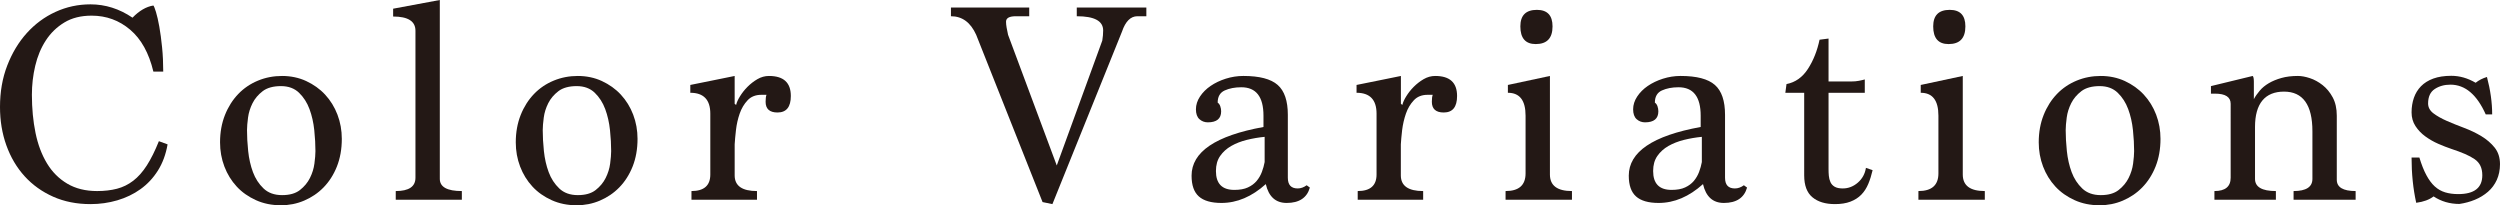
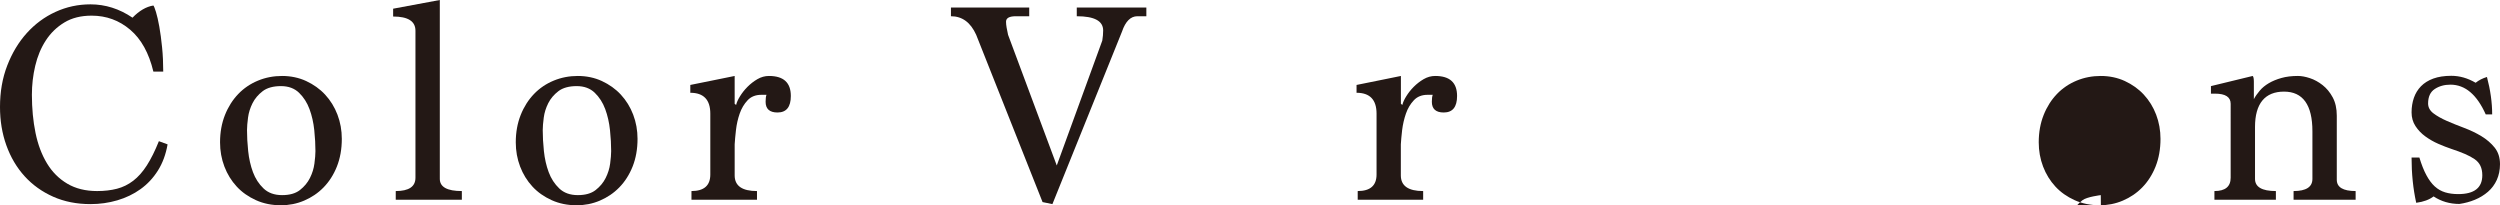
<svg xmlns="http://www.w3.org/2000/svg" id="_レイヤー_2" data-name="レイヤー 2" viewBox="0 0 344.92 28.32">
  <defs>
    <style>
      .cls-1 {
        fill: #231815;
      }
    </style>
  </defs>
  <g id="_文字" data-name="文字">
    <g>
      <path class="cls-1" d="M23.12,19.92c-.24,1.39-.69,2.59-1.34,3.62-.65,1.03-1.45,1.88-2.4,2.56-.95,.68-2.01,1.19-3.2,1.54-1.19,.35-2.42,.52-3.7,.52-1.89,0-3.61-.34-5.14-1.02-1.53-.68-2.85-1.62-3.94-2.82-1.09-1.2-1.93-2.62-2.52-4.26-.59-1.64-.88-3.41-.88-5.3,0-2.08,.33-3.99,1-5.72,.67-1.73,1.57-3.23,2.7-4.48,1.13-1.25,2.45-2.23,3.96-2.92,1.51-.69,3.11-1.04,4.82-1.04,2.05,0,3.99,.61,5.8,1.84,.93-.96,1.89-1.52,2.88-1.68,.08,.08,.2,.38,.36,.9,.16,.52,.31,1.19,.46,2.02,.15,.83,.27,1.77,.38,2.84,.11,1.07,.16,2.19,.16,3.36h-1.36c-.61-2.56-1.68-4.49-3.2-5.78-1.52-1.29-3.29-1.94-5.32-1.94-1.47,0-2.72,.31-3.76,.94-1.04,.63-1.89,1.45-2.56,2.48-.67,1.03-1.15,2.19-1.46,3.5-.31,1.31-.46,2.64-.46,4,0,1.89,.17,3.65,.5,5.26,.33,1.61,.86,3.01,1.58,4.2,.72,1.19,1.65,2.12,2.8,2.8,1.15,.68,2.52,1.02,4.12,1.02,1.01,0,1.93-.11,2.74-.32,.81-.21,1.56-.58,2.24-1.1,.68-.52,1.31-1.23,1.88-2.12,.57-.89,1.13-2.01,1.66-3.34l1.2,.44Z" />
      <path class="cls-1" d="M38.76,28.32c-1.25,0-2.4-.23-3.44-.7-1.04-.47-1.93-1.09-2.66-1.88-.73-.79-1.3-1.71-1.7-2.76-.4-1.05-.6-2.17-.6-3.34,0-1.39,.23-2.65,.68-3.78,.45-1.13,1.07-2.1,1.84-2.9,.77-.8,1.68-1.41,2.72-1.84,1.04-.43,2.15-.64,3.32-.64s2.31,.23,3.32,.7c1.01,.47,1.89,1.09,2.62,1.88,.73,.79,1.3,1.71,1.7,2.76,.4,1.05,.6,2.17,.6,3.34,0,1.41-.23,2.69-.68,3.82-.45,1.13-1.07,2.09-1.84,2.88-.77,.79-1.67,1.39-2.68,1.82-1.01,.43-2.08,.64-3.2,.64Zm.16-1.4c1.04,0,1.86-.23,2.46-.7,.6-.47,1.06-1.02,1.38-1.66,.32-.64,.53-1.3,.62-1.99,.09-.69,.14-1.26,.14-1.72,0-.88-.05-1.84-.16-2.89-.11-1.05-.33-2.02-.66-2.91-.33-.89-.81-1.64-1.44-2.25-.63-.61-1.46-.92-2.5-.92s-1.91,.23-2.52,.7c-.61,.47-1.08,1.02-1.4,1.66-.32,.64-.53,1.3-.62,1.99-.09,.69-.14,1.26-.14,1.72,0,.88,.05,1.84,.16,2.89,.11,1.05,.33,2.02,.66,2.91,.33,.89,.82,1.64,1.46,2.25,.64,.61,1.49,.92,2.56,.92Z" />
      <path class="cls-1" d="M54.6,27.56v-1.2c1.81,0,2.72-.61,2.72-1.84V4.24c0-1.31-1.03-1.96-3.08-1.96V1.2l6.44-1.2V24.68c0,1.12,1.01,1.68,3.04,1.68v1.2h-9.12Z" />
      <path class="cls-1" d="M79.56,28.32c-1.25,0-2.4-.23-3.44-.7s-1.93-1.09-2.66-1.88c-.73-.79-1.3-1.71-1.7-2.76-.4-1.05-.6-2.17-.6-3.34,0-1.39,.23-2.65,.68-3.78,.45-1.13,1.07-2.1,1.84-2.9,.77-.8,1.68-1.41,2.72-1.84,1.04-.43,2.15-.64,3.32-.64s2.31,.23,3.32,.7c1.01,.47,1.89,1.09,2.62,1.88,.73,.79,1.3,1.71,1.7,2.76,.4,1.05,.6,2.17,.6,3.34,0,1.41-.23,2.69-.68,3.82-.45,1.13-1.07,2.09-1.84,2.88-.77,.79-1.67,1.39-2.68,1.82-1.01,.43-2.08,.64-3.2,.64Zm.16-1.4c1.04,0,1.86-.23,2.46-.7,.6-.47,1.06-1.02,1.38-1.66,.32-.64,.53-1.3,.62-1.99,.09-.69,.14-1.26,.14-1.72,0-.88-.05-1.84-.16-2.89-.11-1.05-.33-2.02-.66-2.91-.33-.89-.81-1.64-1.44-2.25-.63-.61-1.46-.92-2.5-.92s-1.91,.23-2.52,.7c-.61,.47-1.08,1.02-1.4,1.66-.32,.64-.53,1.3-.62,1.99-.09,.69-.14,1.26-.14,1.72,0,.88,.05,1.84,.16,2.89,.11,1.05,.33,2.02,.66,2.91,.33,.89,.82,1.64,1.46,2.25,.64,.61,1.49,.92,2.56,.92Z" />
      <path class="cls-1" d="M95.4,27.56v-1.2c1.73,0,2.6-.76,2.6-2.28V15.68c0-1.92-.92-2.88-2.76-2.88v-1.08c1.01-.21,2.04-.42,3.07-.62,1.03-.2,2.05-.41,3.05-.62v3.84l.2,.16c.08-.35,.26-.75,.54-1.2,.28-.45,.62-.89,1.03-1.3,.41-.41,.87-.77,1.37-1.06,.5-.29,1.03-.44,1.59-.44,2.02,0,3.02,.92,3.02,2.76,0,1.52-.61,2.28-1.84,2.28-1.09,0-1.64-.49-1.64-1.48,0-.43,.04-.75,.12-.96h-.71c-.79,0-1.43,.25-1.9,.76-.48,.51-.84,1.12-1.09,1.84-.25,.72-.42,1.47-.51,2.26-.09,.79-.15,1.45-.18,1.98v4.28c0,1.44,1.03,2.16,3.08,2.16v1.2h-9.04Z" />
      <path class="cls-1" d="M143.84,27.88l-9.16-23.08c-.77-1.71-1.93-2.56-3.48-2.56V1.04h10.8v1.2h-1.84c-.91,0-1.36,.25-1.36,.76,0,.24,.03,.51,.08,.8,.05,.29,.12,.63,.2,1l6.72,18.03,6.28-17.23c.08-.48,.12-.95,.12-1.4,0-1.31-1.21-1.96-3.64-1.96V1.04h9.6v1.2h-1.24c-.93,0-1.64,.71-2.12,2.12l-9.6,23.8-1.36-.28Z" />
-       <path class="cls-1" d="M180.72,25.88c-.4,1.41-1.47,2.12-3.2,2.12-1.52,0-2.48-.87-2.88-2.6-1.92,1.73-3.96,2.6-6.12,2.6-1.41,0-2.45-.3-3.12-.9-.67-.6-1-1.55-1-2.86,0-3.28,3.31-5.52,9.92-6.72v-1.56c0-2.61-1.02-3.92-3.06-3.92-.89,0-1.65,.15-2.29,.44-.64,.29-.97,.85-.97,1.68,.16,.11,.28,.27,.36,.5,.08,.23,.12,.46,.12,.7,0,1.01-.61,1.52-1.84,1.52-.45,0-.84-.15-1.16-.44-.32-.29-.48-.75-.48-1.36s.19-1.2,.56-1.76c.37-.56,.86-1.05,1.46-1.46,.6-.41,1.3-.75,2.09-1,.79-.25,1.6-.38,2.43-.38,2.22,0,3.8,.41,4.74,1.24,.94,.83,1.4,2.2,1.4,4.12v8.68c0,.99,.45,1.48,1.36,1.48,.43,0,.84-.15,1.24-.44l.44,.32Zm-6.24-7c-.83,.08-1.65,.22-2.46,.42-.8,.2-1.52,.48-2.15,.84-.63,.36-1.14,.82-1.53,1.38s-.58,1.25-.58,2.08c0,1.73,.84,2.6,2.54,2.6,.75,0,1.38-.11,1.87-.34,.5-.23,.9-.53,1.21-.9,.31-.37,.55-.79,.72-1.24,.17-.45,.3-.91,.38-1.36v-3.48Z" />
      <path class="cls-1" d="M187.32,27.56v-1.2c1.73,0,2.6-.76,2.6-2.28V15.68c0-1.92-.92-2.88-2.76-2.88v-1.08c1.01-.21,2.04-.42,3.07-.62,1.03-.2,2.05-.41,3.05-.62v3.84l.2,.16c.08-.35,.26-.75,.54-1.2,.28-.45,.62-.89,1.03-1.3,.41-.41,.87-.77,1.37-1.06,.5-.29,1.03-.44,1.59-.44,2.02,0,3.02,.92,3.02,2.76,0,1.52-.61,2.28-1.84,2.28-1.09,0-1.64-.49-1.64-1.48,0-.43,.04-.75,.12-.96h-.71c-.79,0-1.43,.25-1.9,.76-.48,.51-.84,1.12-1.09,1.84-.25,.72-.42,1.47-.52,2.26-.09,.79-.15,1.45-.18,1.98v4.28c0,1.44,1.03,2.16,3.08,2.16v1.2h-9.04Z" />
-       <path class="cls-1" d="M207.72,27.56v-1.2c1.84,0,2.76-.81,2.76-2.44v-7.96c0-2.11-.81-3.16-2.44-3.16v-1.08l5.8-1.24v13.6c0,1.52,1.01,2.28,3.04,2.28v1.2h-9.16Zm4.16-21.48c-1.41,0-2.12-.81-2.12-2.44,0-1.52,.76-2.28,2.28-2.28,1.44,0,2.16,.76,2.16,2.28,0,1.63-.77,2.44-2.32,2.44Z" />
-       <path class="cls-1" d="M241.04,25.88c-.4,1.41-1.47,2.12-3.2,2.12-1.52,0-2.48-.87-2.88-2.6-1.92,1.73-3.96,2.6-6.12,2.6-1.41,0-2.45-.3-3.12-.9-.67-.6-1-1.55-1-2.86,0-3.28,3.31-5.52,9.92-6.72v-1.56c0-2.61-1.02-3.92-3.06-3.92-.89,0-1.65,.15-2.29,.44-.64,.29-.97,.85-.97,1.68,.16,.11,.28,.27,.36,.5,.08,.23,.12,.46,.12,.7,0,1.01-.61,1.52-1.84,1.52-.45,0-.84-.15-1.16-.44-.32-.29-.48-.75-.48-1.36s.19-1.2,.56-1.76c.37-.56,.86-1.05,1.46-1.46,.6-.41,1.3-.75,2.09-1,.79-.25,1.6-.38,2.43-.38,2.22,0,3.8,.41,4.74,1.24,.94,.83,1.4,2.2,1.4,4.12v8.68c0,.99,.45,1.48,1.36,1.48,.43,0,.84-.15,1.24-.44l.44,.32Zm-6.24-7c-.83,.08-1.65,.22-2.46,.42-.8,.2-1.52,.48-2.15,.84-.63,.36-1.14,.82-1.53,1.38s-.58,1.25-.58,2.08c0,1.73,.84,2.6,2.54,2.6,.75,0,1.38-.11,1.87-.34,.5-.23,.9-.53,1.21-.9,.31-.37,.55-.79,.72-1.24,.17-.45,.3-.91,.38-1.36v-3.48Z" />
-       <path class="cls-1" d="M258.36,23.48c-.16,.69-.36,1.33-.6,1.9-.24,.57-.56,1.07-.96,1.48-.4,.41-.9,.73-1.5,.96-.6,.23-1.31,.34-2.14,.34-1.31,0-2.34-.31-3.1-.94s-1.14-1.63-1.14-3.02V12.8h-2.6l.16-1.2c1.23-.24,2.21-.94,2.96-2.1,.75-1.16,1.28-2.5,1.6-4.02l1.24-.16v5.92h3.16c.37,0,.71-.03,1.02-.09,.31-.06,.58-.12,.82-.19v1.84h-5v10.52c0,.32,.01,.63,.04,.94,.03,.31,.1,.59,.22,.86,.12,.27,.31,.48,.58,.64,.27,.16,.64,.24,1.12,.24,.77,0,1.47-.27,2.08-.8,.61-.53,.99-1.21,1.12-2.04l.92,.32Z" />
-       <path class="cls-1" d="M264.68,27.56v-1.2c1.84,0,2.76-.81,2.76-2.44v-7.96c0-2.11-.81-3.16-2.44-3.16v-1.08l5.8-1.24v13.6c0,1.52,1.01,2.28,3.04,2.28v1.2h-9.16Zm4.16-21.48c-1.41,0-2.12-.81-2.12-2.44,0-1.52,.76-2.28,2.28-2.28,1.44,0,2.16,.76,2.16,2.28,0,1.63-.77,2.44-2.32,2.44Z" />
-       <path class="cls-1" d="M289.68,28.32c-1.25,0-2.4-.23-3.44-.7s-1.93-1.09-2.66-1.88c-.73-.79-1.3-1.71-1.7-2.76-.4-1.05-.6-2.17-.6-3.34,0-1.39,.23-2.65,.68-3.78,.45-1.13,1.07-2.1,1.84-2.9,.77-.8,1.68-1.41,2.72-1.84,1.04-.43,2.15-.64,3.32-.64s2.31,.23,3.32,.7c1.01,.47,1.89,1.09,2.62,1.88,.73,.79,1.3,1.71,1.7,2.76,.4,1.05,.6,2.17,.6,3.34,0,1.41-.23,2.69-.68,3.82-.45,1.13-1.07,2.09-1.84,2.88-.77,.79-1.67,1.39-2.68,1.82-1.01,.43-2.08,.64-3.2,.64Zm.16-1.4c1.04,0,1.86-.23,2.46-.7,.6-.47,1.06-1.02,1.38-1.66,.32-.64,.53-1.3,.62-1.99,.09-.69,.14-1.26,.14-1.72,0-.88-.05-1.84-.16-2.89-.11-1.05-.33-2.02-.66-2.91-.33-.89-.81-1.64-1.44-2.25-.63-.61-1.46-.92-2.5-.92s-1.91,.23-2.52,.7c-.61,.47-1.08,1.02-1.4,1.66-.32,.64-.53,1.3-.62,1.99-.09,.69-.14,1.26-.14,1.72,0,.88,.05,1.84,.16,2.89,.11,1.05,.33,2.02,.66,2.91,.33,.89,.82,1.64,1.46,2.25,.64,.61,1.49,.92,2.56,.92Z" />
+       <path class="cls-1" d="M289.68,28.32c-1.25,0-2.4-.23-3.44-.7s-1.93-1.09-2.66-1.88c-.73-.79-1.3-1.71-1.7-2.76-.4-1.05-.6-2.17-.6-3.34,0-1.39,.23-2.65,.68-3.78,.45-1.13,1.07-2.1,1.84-2.9,.77-.8,1.68-1.41,2.72-1.84,1.04-.43,2.15-.64,3.32-.64s2.31,.23,3.32,.7c1.01,.47,1.89,1.09,2.62,1.88,.73,.79,1.3,1.71,1.7,2.76,.4,1.05,.6,2.17,.6,3.34,0,1.41-.23,2.69-.68,3.82-.45,1.13-1.07,2.09-1.84,2.88-.77,.79-1.67,1.39-2.68,1.82-1.01,.43-2.08,.64-3.2,.64Zm.16-1.4s-1.91,.23-2.52,.7c-.61,.47-1.08,1.02-1.4,1.66-.32,.64-.53,1.3-.62,1.99-.09,.69-.14,1.26-.14,1.72,0,.88,.05,1.84,.16,2.89,.11,1.05,.33,2.02,.66,2.91,.33,.89,.82,1.64,1.46,2.25,.64,.61,1.49,.92,2.56,.92Z" />
      <path class="cls-1" d="M316.44,27.56v-1.2c1.73,0,2.6-.56,2.6-1.68v-6.56c0-3.65-1.31-5.48-3.92-5.48s-4,1.63-4,4.88v7.16c0,1.12,.96,1.68,2.88,1.68v1.2h-8.48v-1.2c1.49,0,2.24-.61,2.24-1.84V14.32c0-.93-.72-1.4-2.16-1.4h-.56v-1.04l5.76-1.4c.11,.11,.16,.37,.16,.8v2.4c.21-.4,.49-.79,.82-1.18,.33-.39,.75-.73,1.24-1.02,.49-.29,1.07-.53,1.74-.72,.67-.19,1.43-.28,2.28-.28,.48,0,1.03,.1,1.64,.3s1.2,.52,1.76,.96c.56,.44,1.03,1.01,1.4,1.7,.37,.69,.56,1.53,.56,2.52v8.84c0,1.04,.87,1.56,2.6,1.56v1.2h-8.56Z" />
      <path class="cls-1" d="M342.96,15.8c-1.23-2.75-2.85-4.12-4.88-4.12-.83,0-1.55,.2-2.16,.6-.61,.4-.92,1.07-.92,2,0,.53,.25,.99,.74,1.36,.49,.37,1.11,.72,1.84,1.04,.73,.32,1.53,.64,2.38,.96,.85,.32,1.65,.7,2.38,1.14,.73,.44,1.35,.97,1.84,1.58,.49,.61,.74,1.38,.74,2.29,0,.8-.15,1.52-.44,2.17-.29,.64-.7,1.19-1.22,1.64-.52,.45-1.12,.82-1.8,1.1-.68,.28-1.39,.47-2.14,.58-1.33,0-2.52-.35-3.56-1.04-.59,.45-1.39,.75-2.4,.88-.43-1.95-.64-4.03-.64-6.24h1.08c.29,.96,.61,1.77,.96,2.42,.35,.65,.73,1.17,1.16,1.56,.43,.39,.91,.66,1.44,.82,.53,.16,1.13,.24,1.8,.24,2.21,0,3.32-.87,3.32-2.6,0-.51-.09-.94-.26-1.3-.17-.36-.44-.67-.8-.92-.36-.25-.81-.49-1.34-.72-.53-.23-1.16-.46-1.88-.7-.56-.19-1.16-.42-1.8-.7-.64-.28-1.23-.62-1.78-1.02-.55-.4-1-.87-1.36-1.42-.36-.55-.54-1.18-.54-1.9s.11-1.39,.32-2c.21-.61,.54-1.15,.98-1.6,.44-.45,1.01-.81,1.7-1.06,.69-.25,1.52-.38,2.48-.38,1.15,0,2.27,.32,3.36,.96,.43-.35,.95-.61,1.56-.8,.48,1.81,.72,3.53,.72,5.16h-.88Z" />
    </g>
  </g>
</svg>